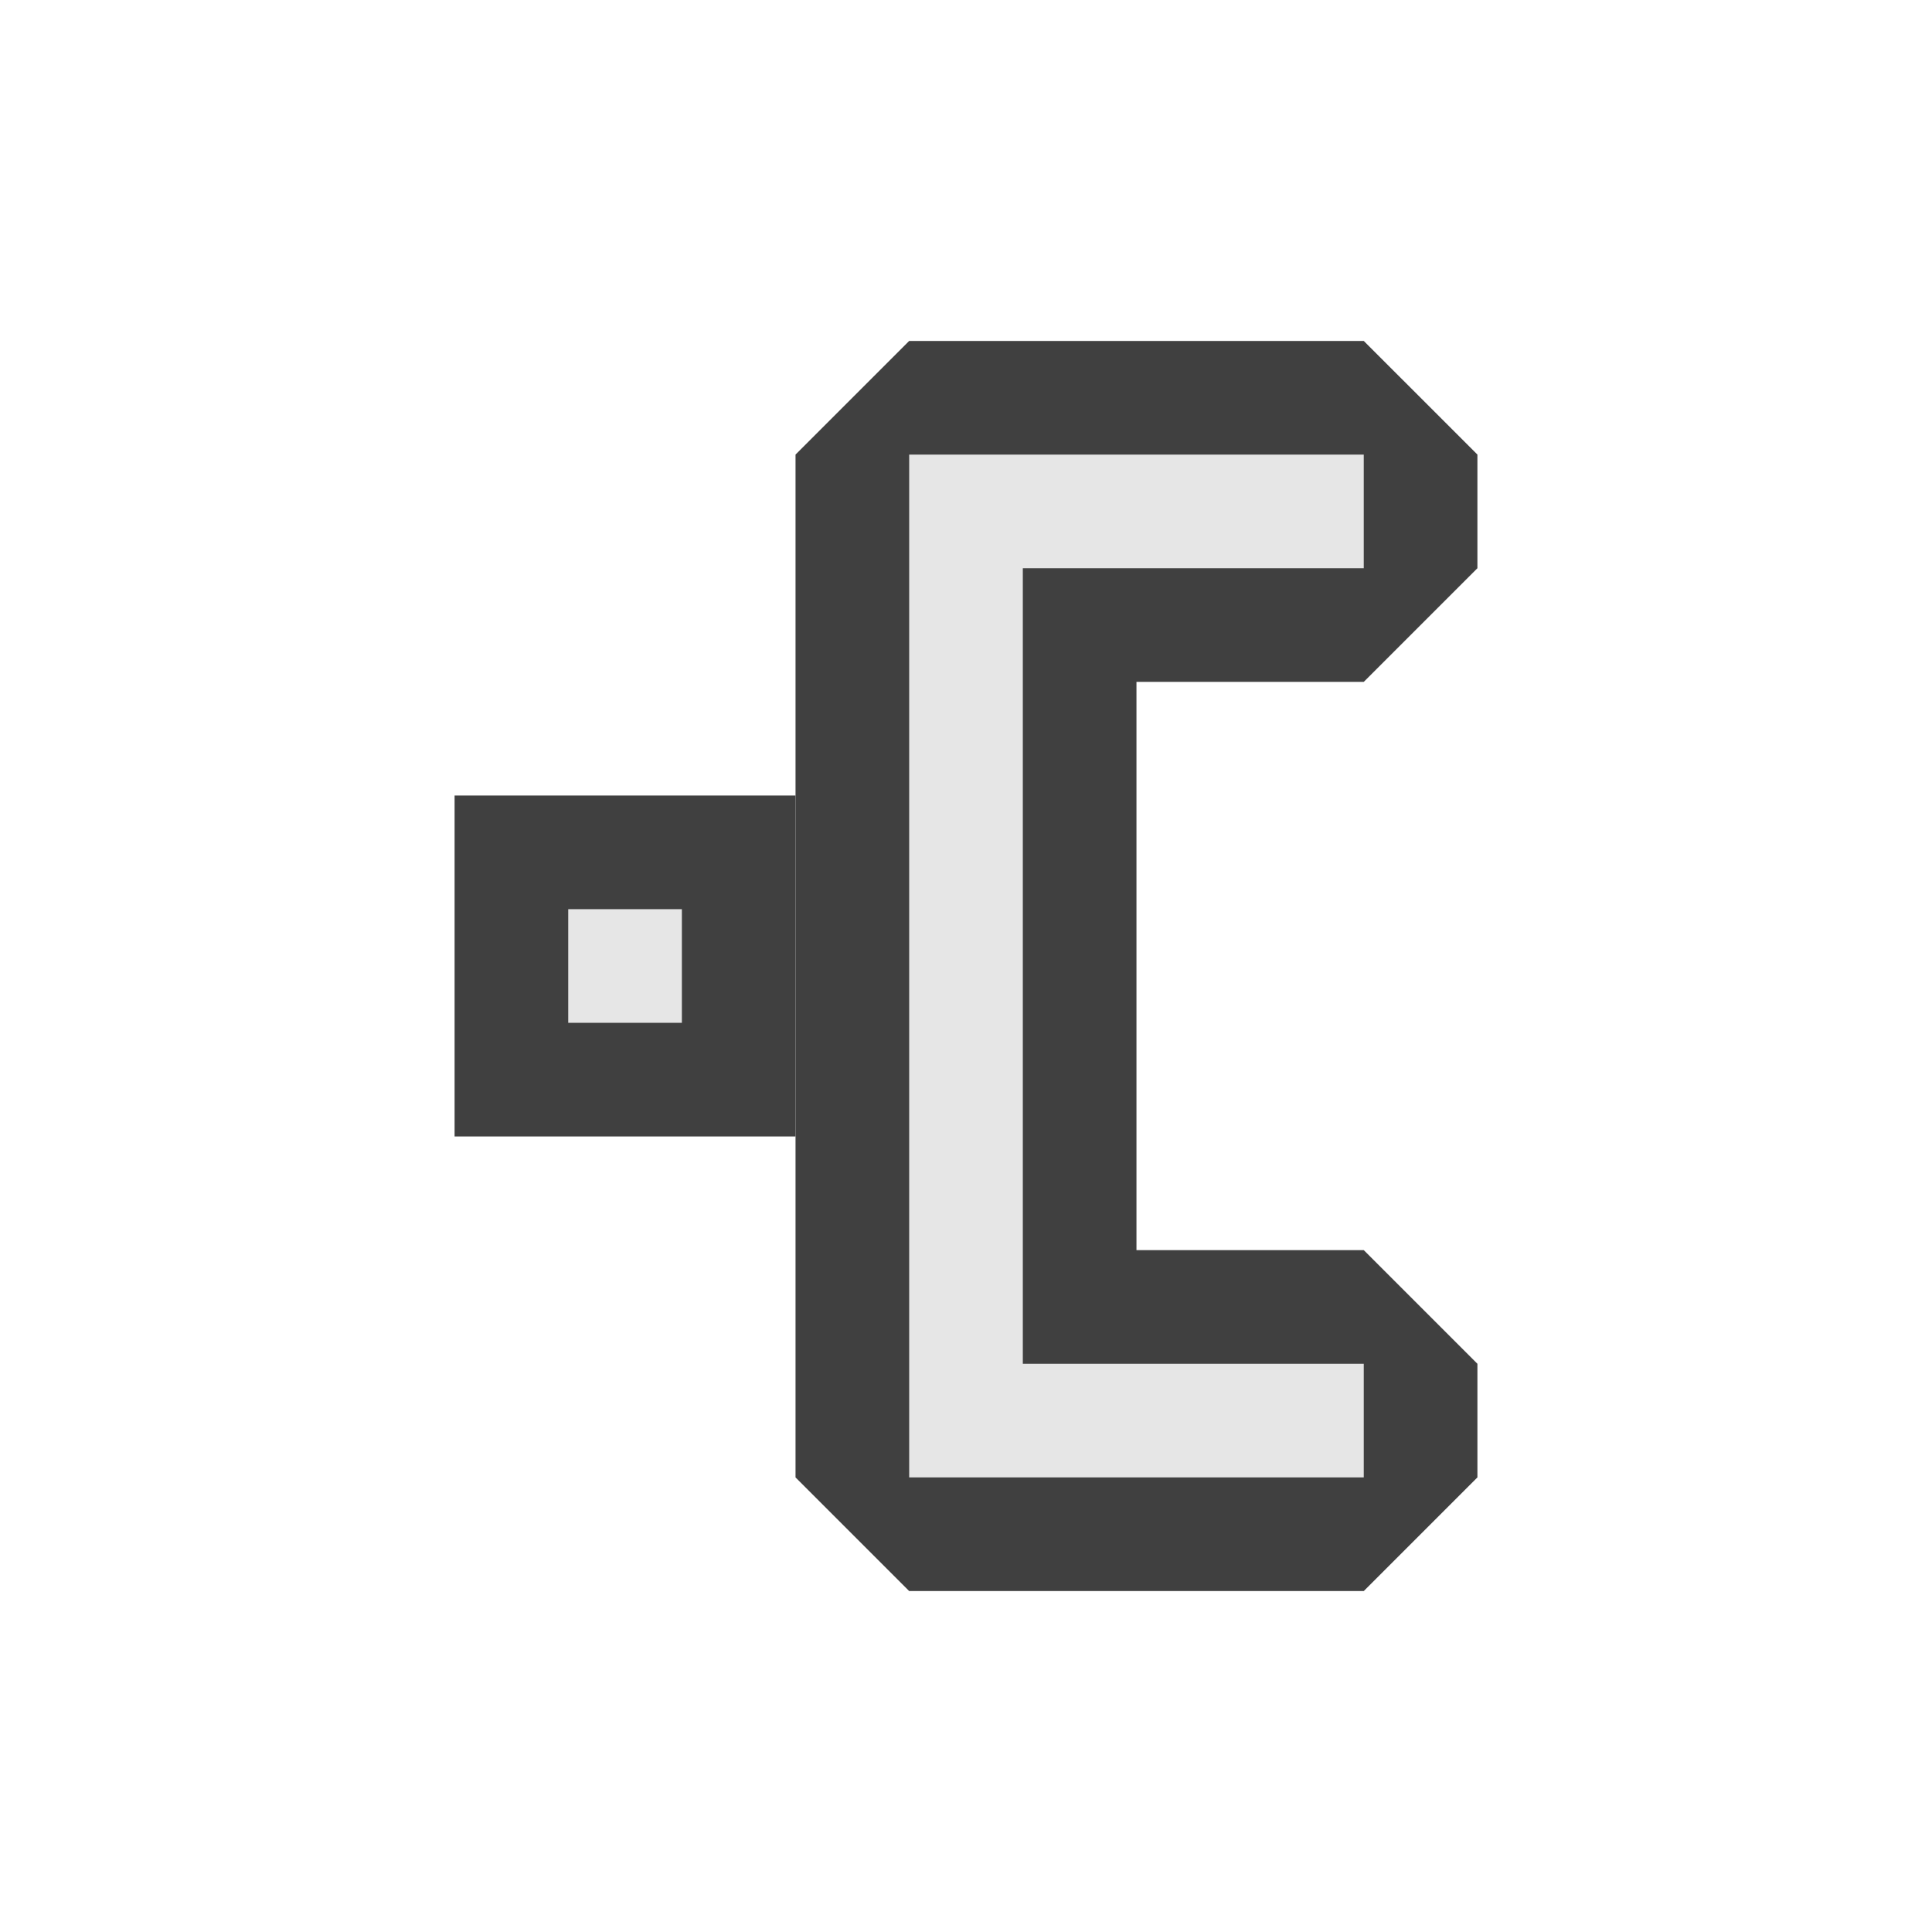
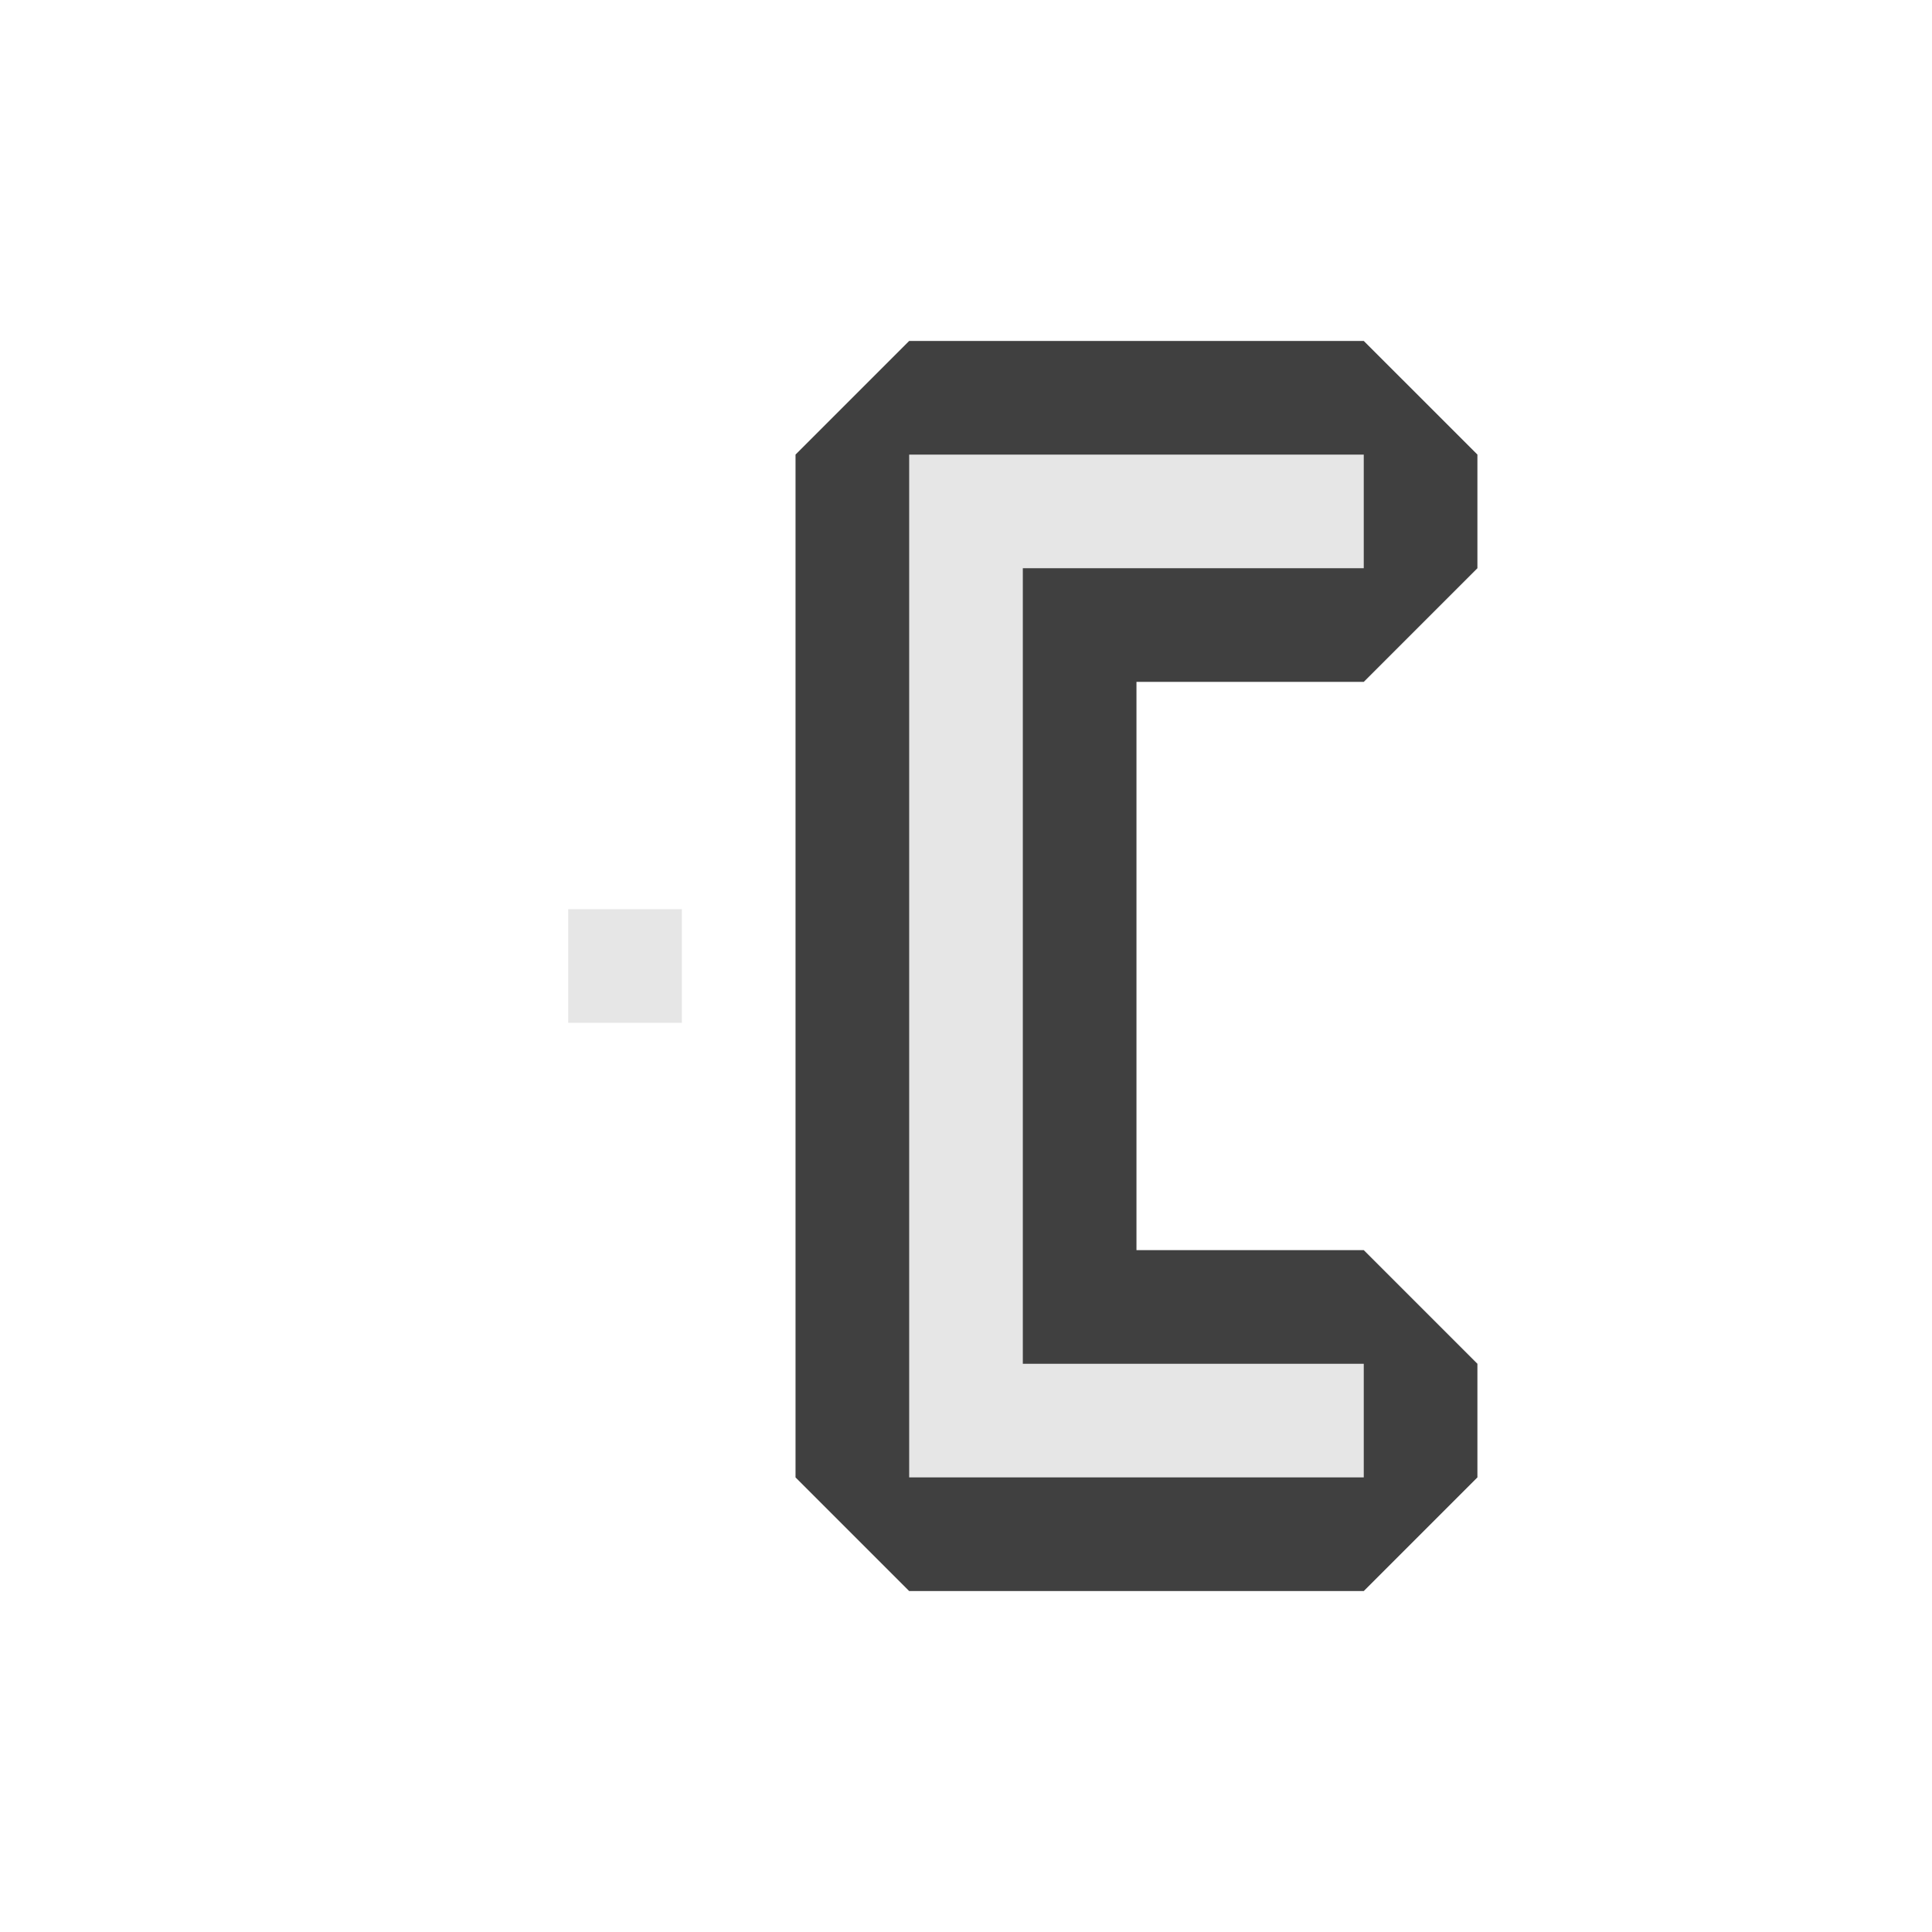
<svg xmlns="http://www.w3.org/2000/svg" xmlns:ns1="http://www.inkscape.org/namespaces/inkscape" xmlns:ns2="http://sodipodi.sourceforge.net/DTD/sodipodi-0.dtd" version="1.1" id="svg2" ns1:version="0.91 r13725" ns2:docname="output_off.svg" x="0px" y="0px" viewBox="0 0 17 17" style="enable-background:new 0 0 17 17;" xml:space="preserve">
  <style type="text/css">
	.st0{fill:none;}
	.st1{fill:none;stroke:#404040;stroke-width:2;stroke-linecap:square;stroke-miterlimit:1.414;}
	.st2{fill:#E6E6E6;}
	.st3{fill:none;stroke:#404040;stroke-width:2;stroke-linecap:square;stroke-miterlimit:1.5;}
</style>
  <ns2:namedview bordercolor="#666666" borderopacity="1" gridtolerance="10" guidetolerance="10" id="namedview19" ns1:current-layer="svg2" ns1:cx="-2.4491525" ns1:cy="8.5" ns1:pageopacity="0" ns1:pageshadow="2" ns1:window-height="480" ns1:window-maximized="0" ns1:window-width="796" ns1:window-x="0" ns1:window-y="0" ns1:zoom="13.882353" objecttolerance="10" pagecolor="#ffffff" showgrid="false">
	</ns2:namedview>
-   <rect id="rect4" class="st0" width="17" height="17" />
  <g id="Layer1">
    <g id="g7">
      <path id="path9" ns1:connector-curvature="0" class="st1" d="M12,5H9v7h3v1H8V4h4C12,4.3,12,4.7,12,5z" />
      <path id="path11" ns1:connector-curvature="0" class="st2" d="M12,5H9v7h3v1H8V4h4C12,4.3,12,4.7,12,5z" />
    </g>
    <g id="g13">
-       <rect id="rect15" x="5" y="8" class="st3" width="1" height="1" />
      <rect id="rect17" x="5" y="8" class="st2" width="1" height="1" />
    </g>
  </g>
</svg>